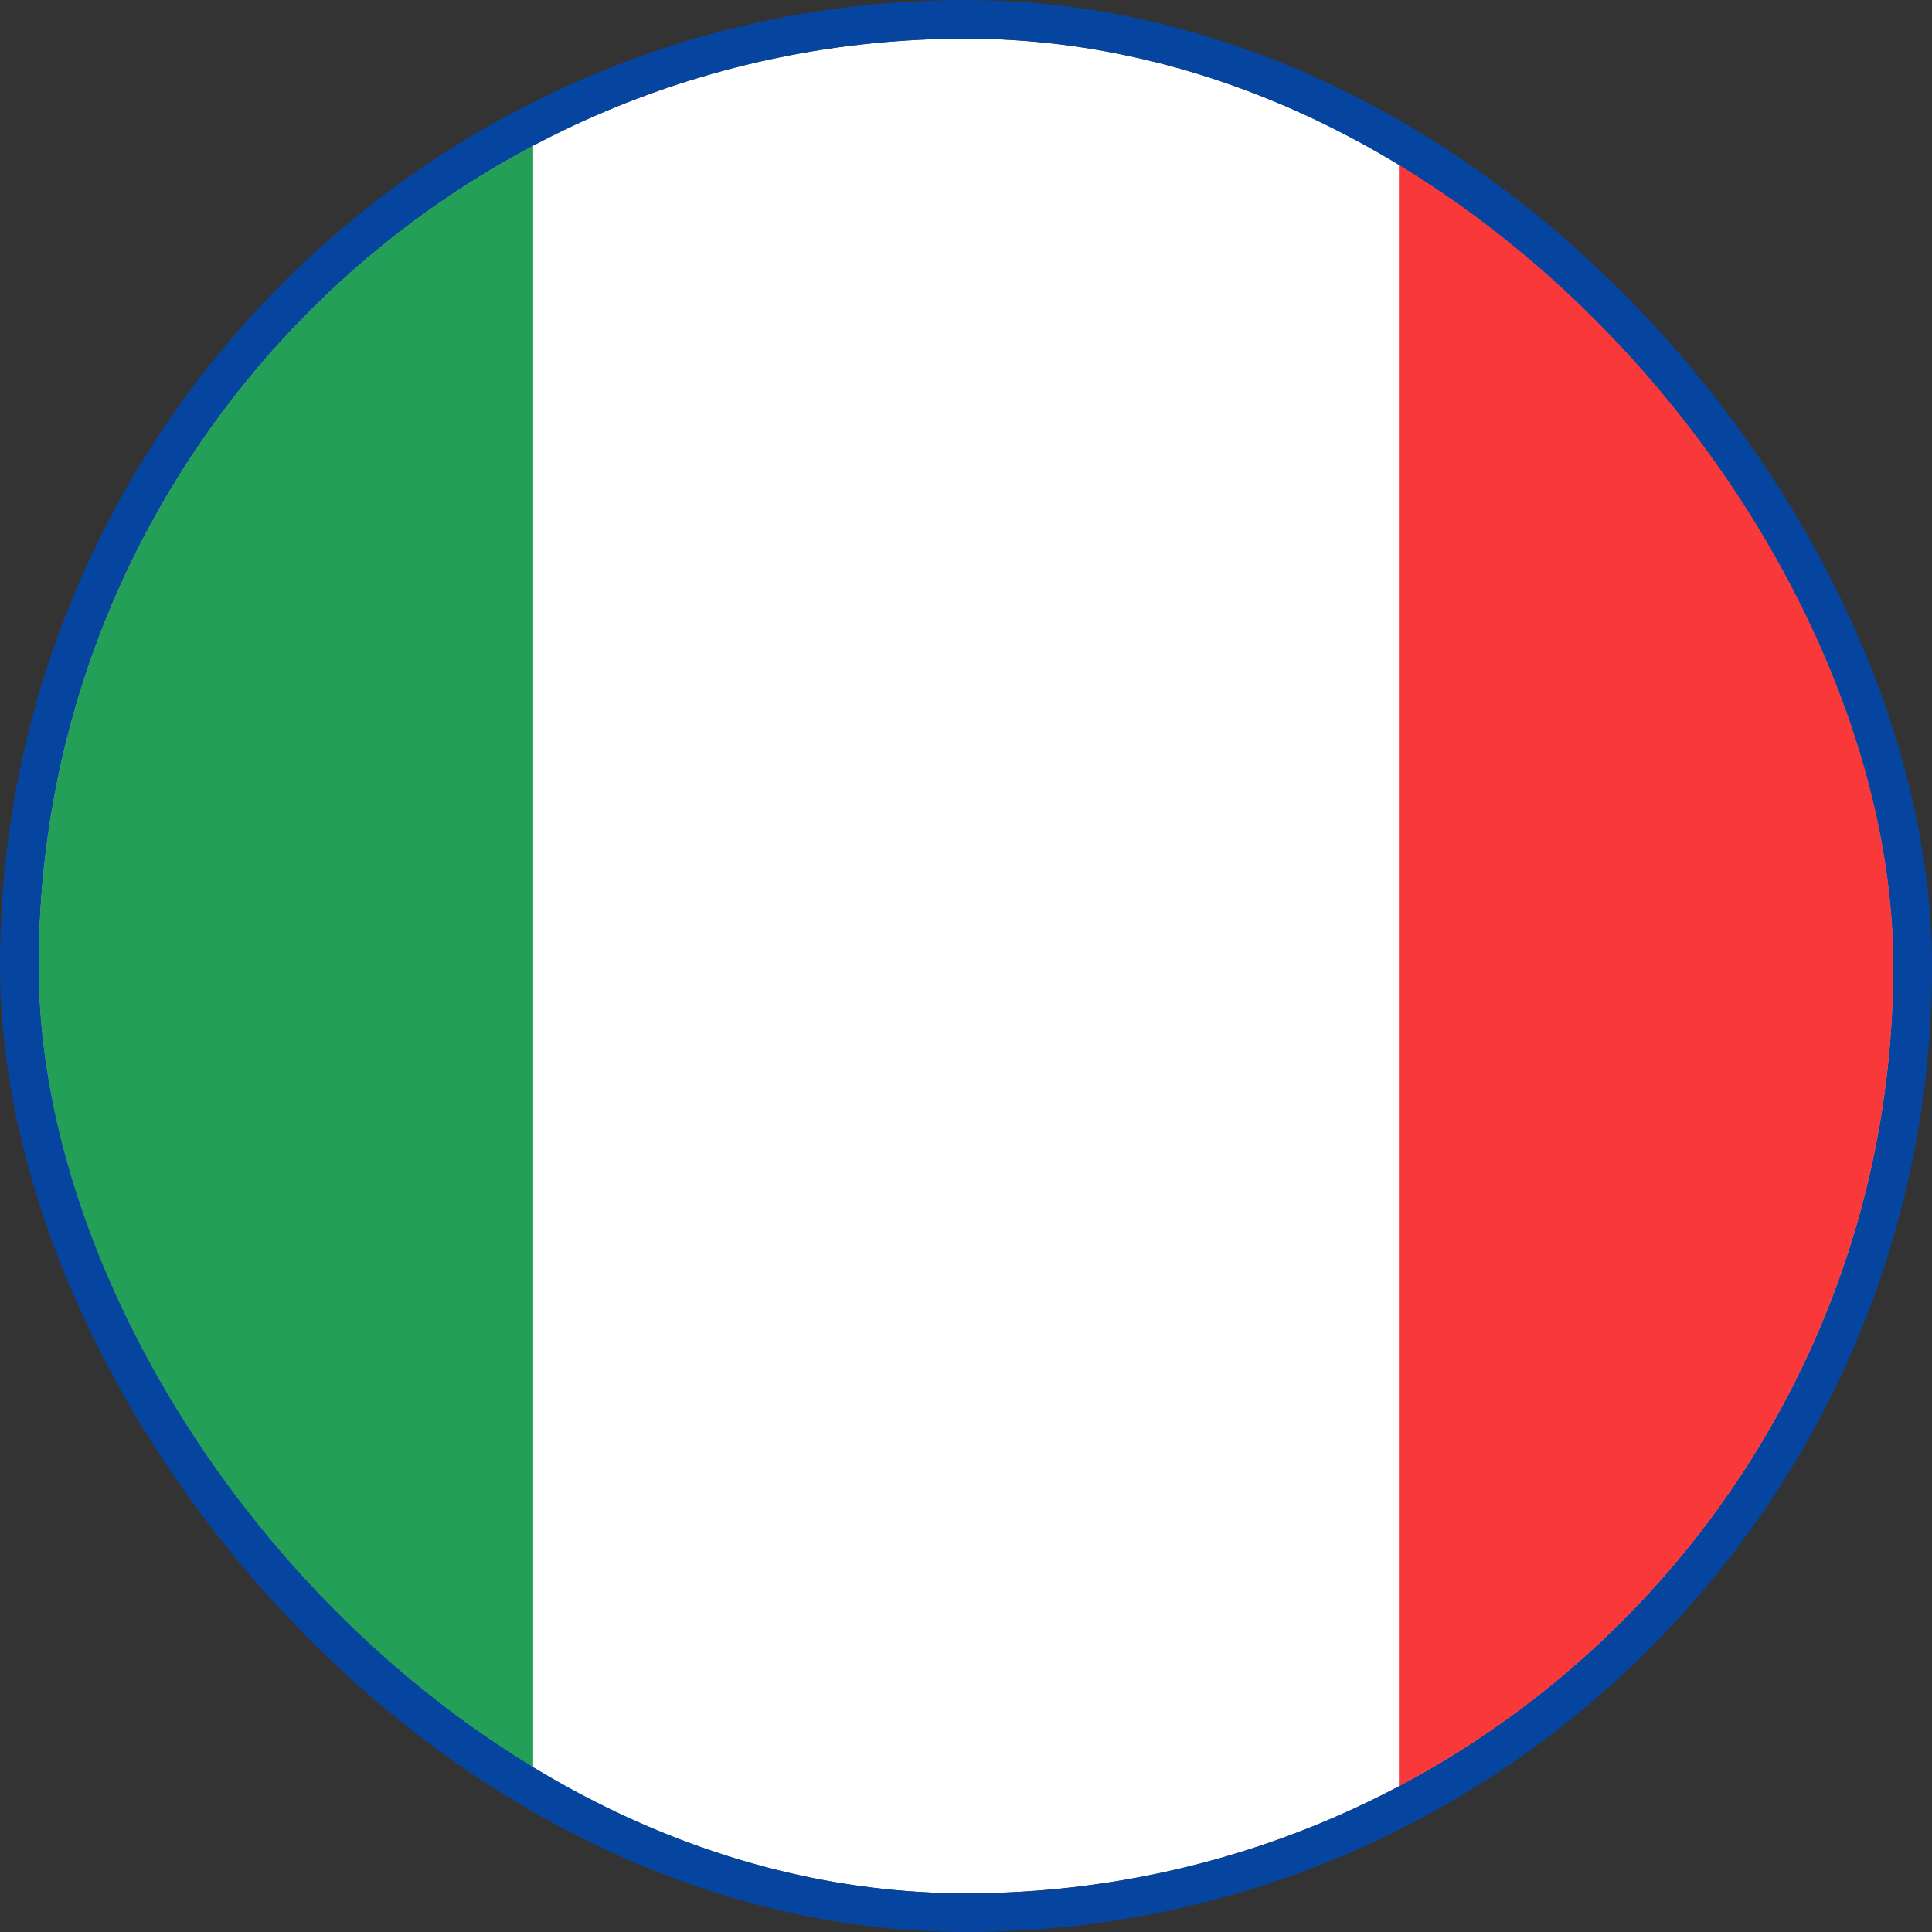
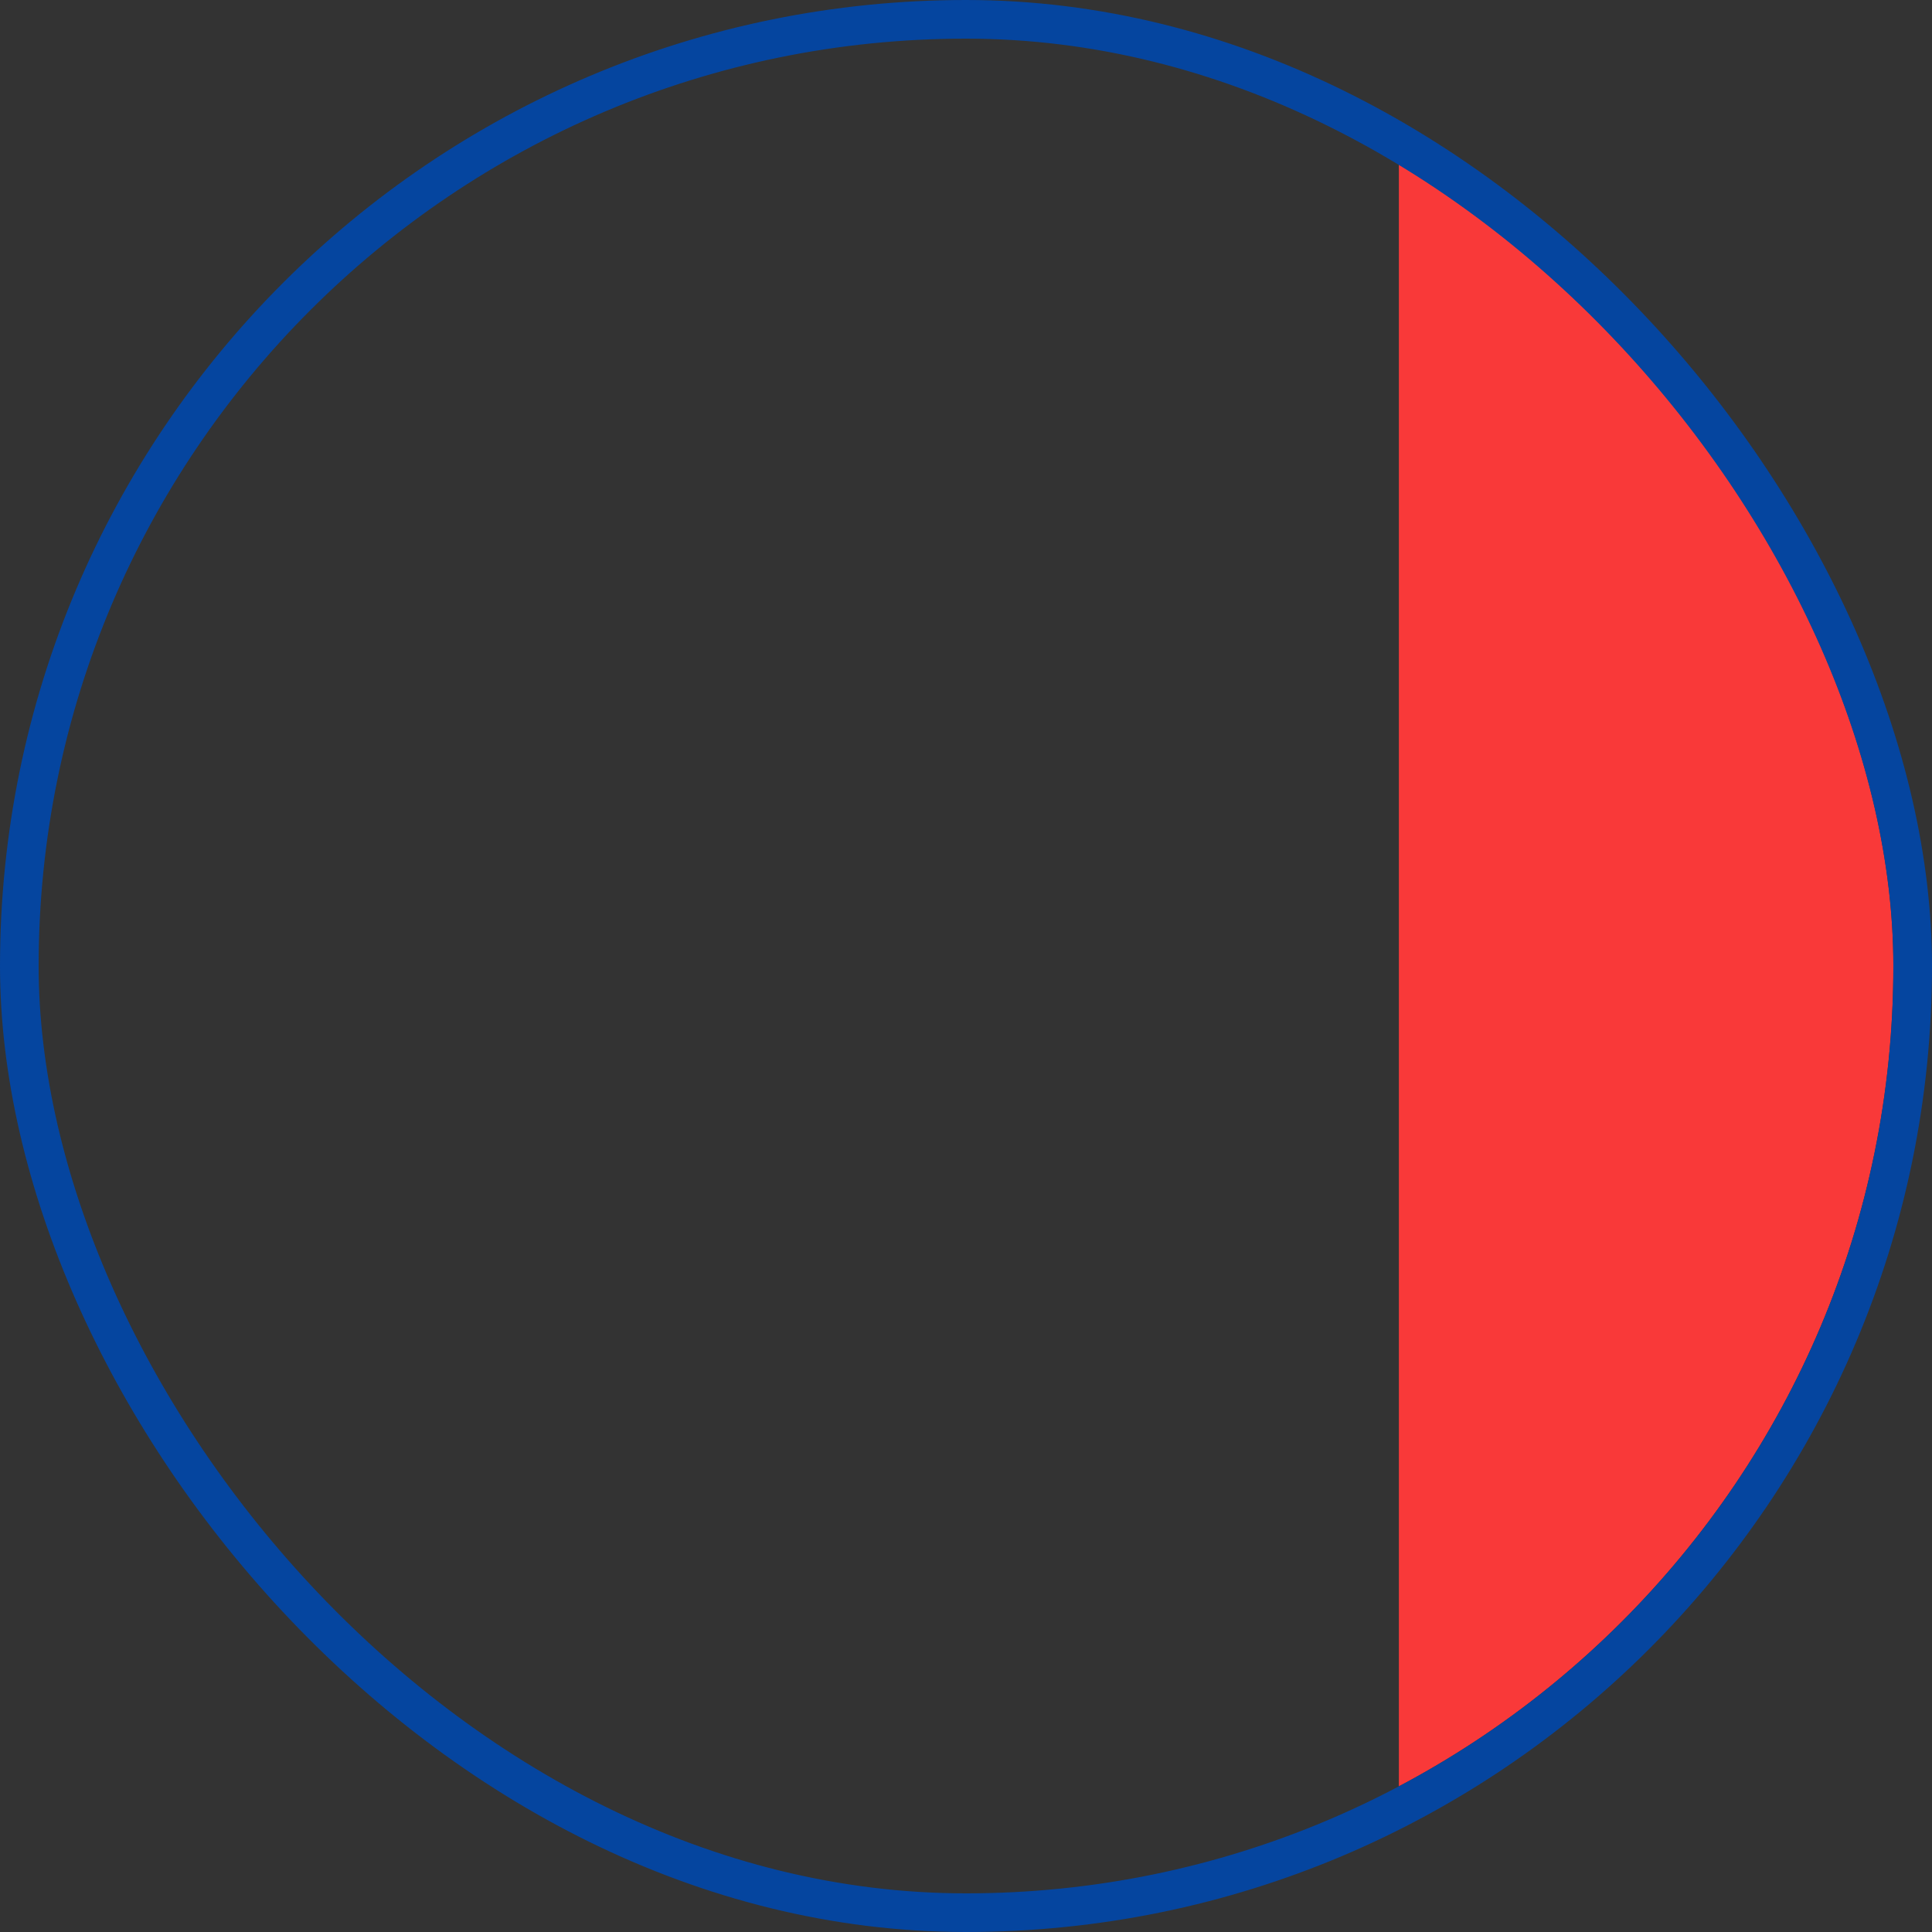
<svg xmlns="http://www.w3.org/2000/svg" width="50" height="50" viewBox="0 0 50 50" fill="none">
  <rect x="0" y="0" width="50" height="50" fill="#333333" stroke="none" />
  <g clip-path="url(#clip0_7858_1080)">
-     <rect x="1" y="1" width="48" height="48" rx="24" fill="white" />
-     <path fill-rule="evenodd" clip-rule="evenodd" d="M-8.602 1H13.798V49H-8.602V1Z" fill="#249F58" />
    <path fill-rule="evenodd" clip-rule="evenodd" d="M36.203 1H58.603V49H36.203V1Z" fill="#F93939" />
  </g>
  <rect x="0.5" y="0.5" width="49" height="49" rx="24.5" stroke="#05459F" />
  <defs>
    <clipPath id="clip0_7858_1080">
      <rect x="1" y="1" width="48" height="48" rx="24" fill="white" />
    </clipPath>
  </defs>
</svg>